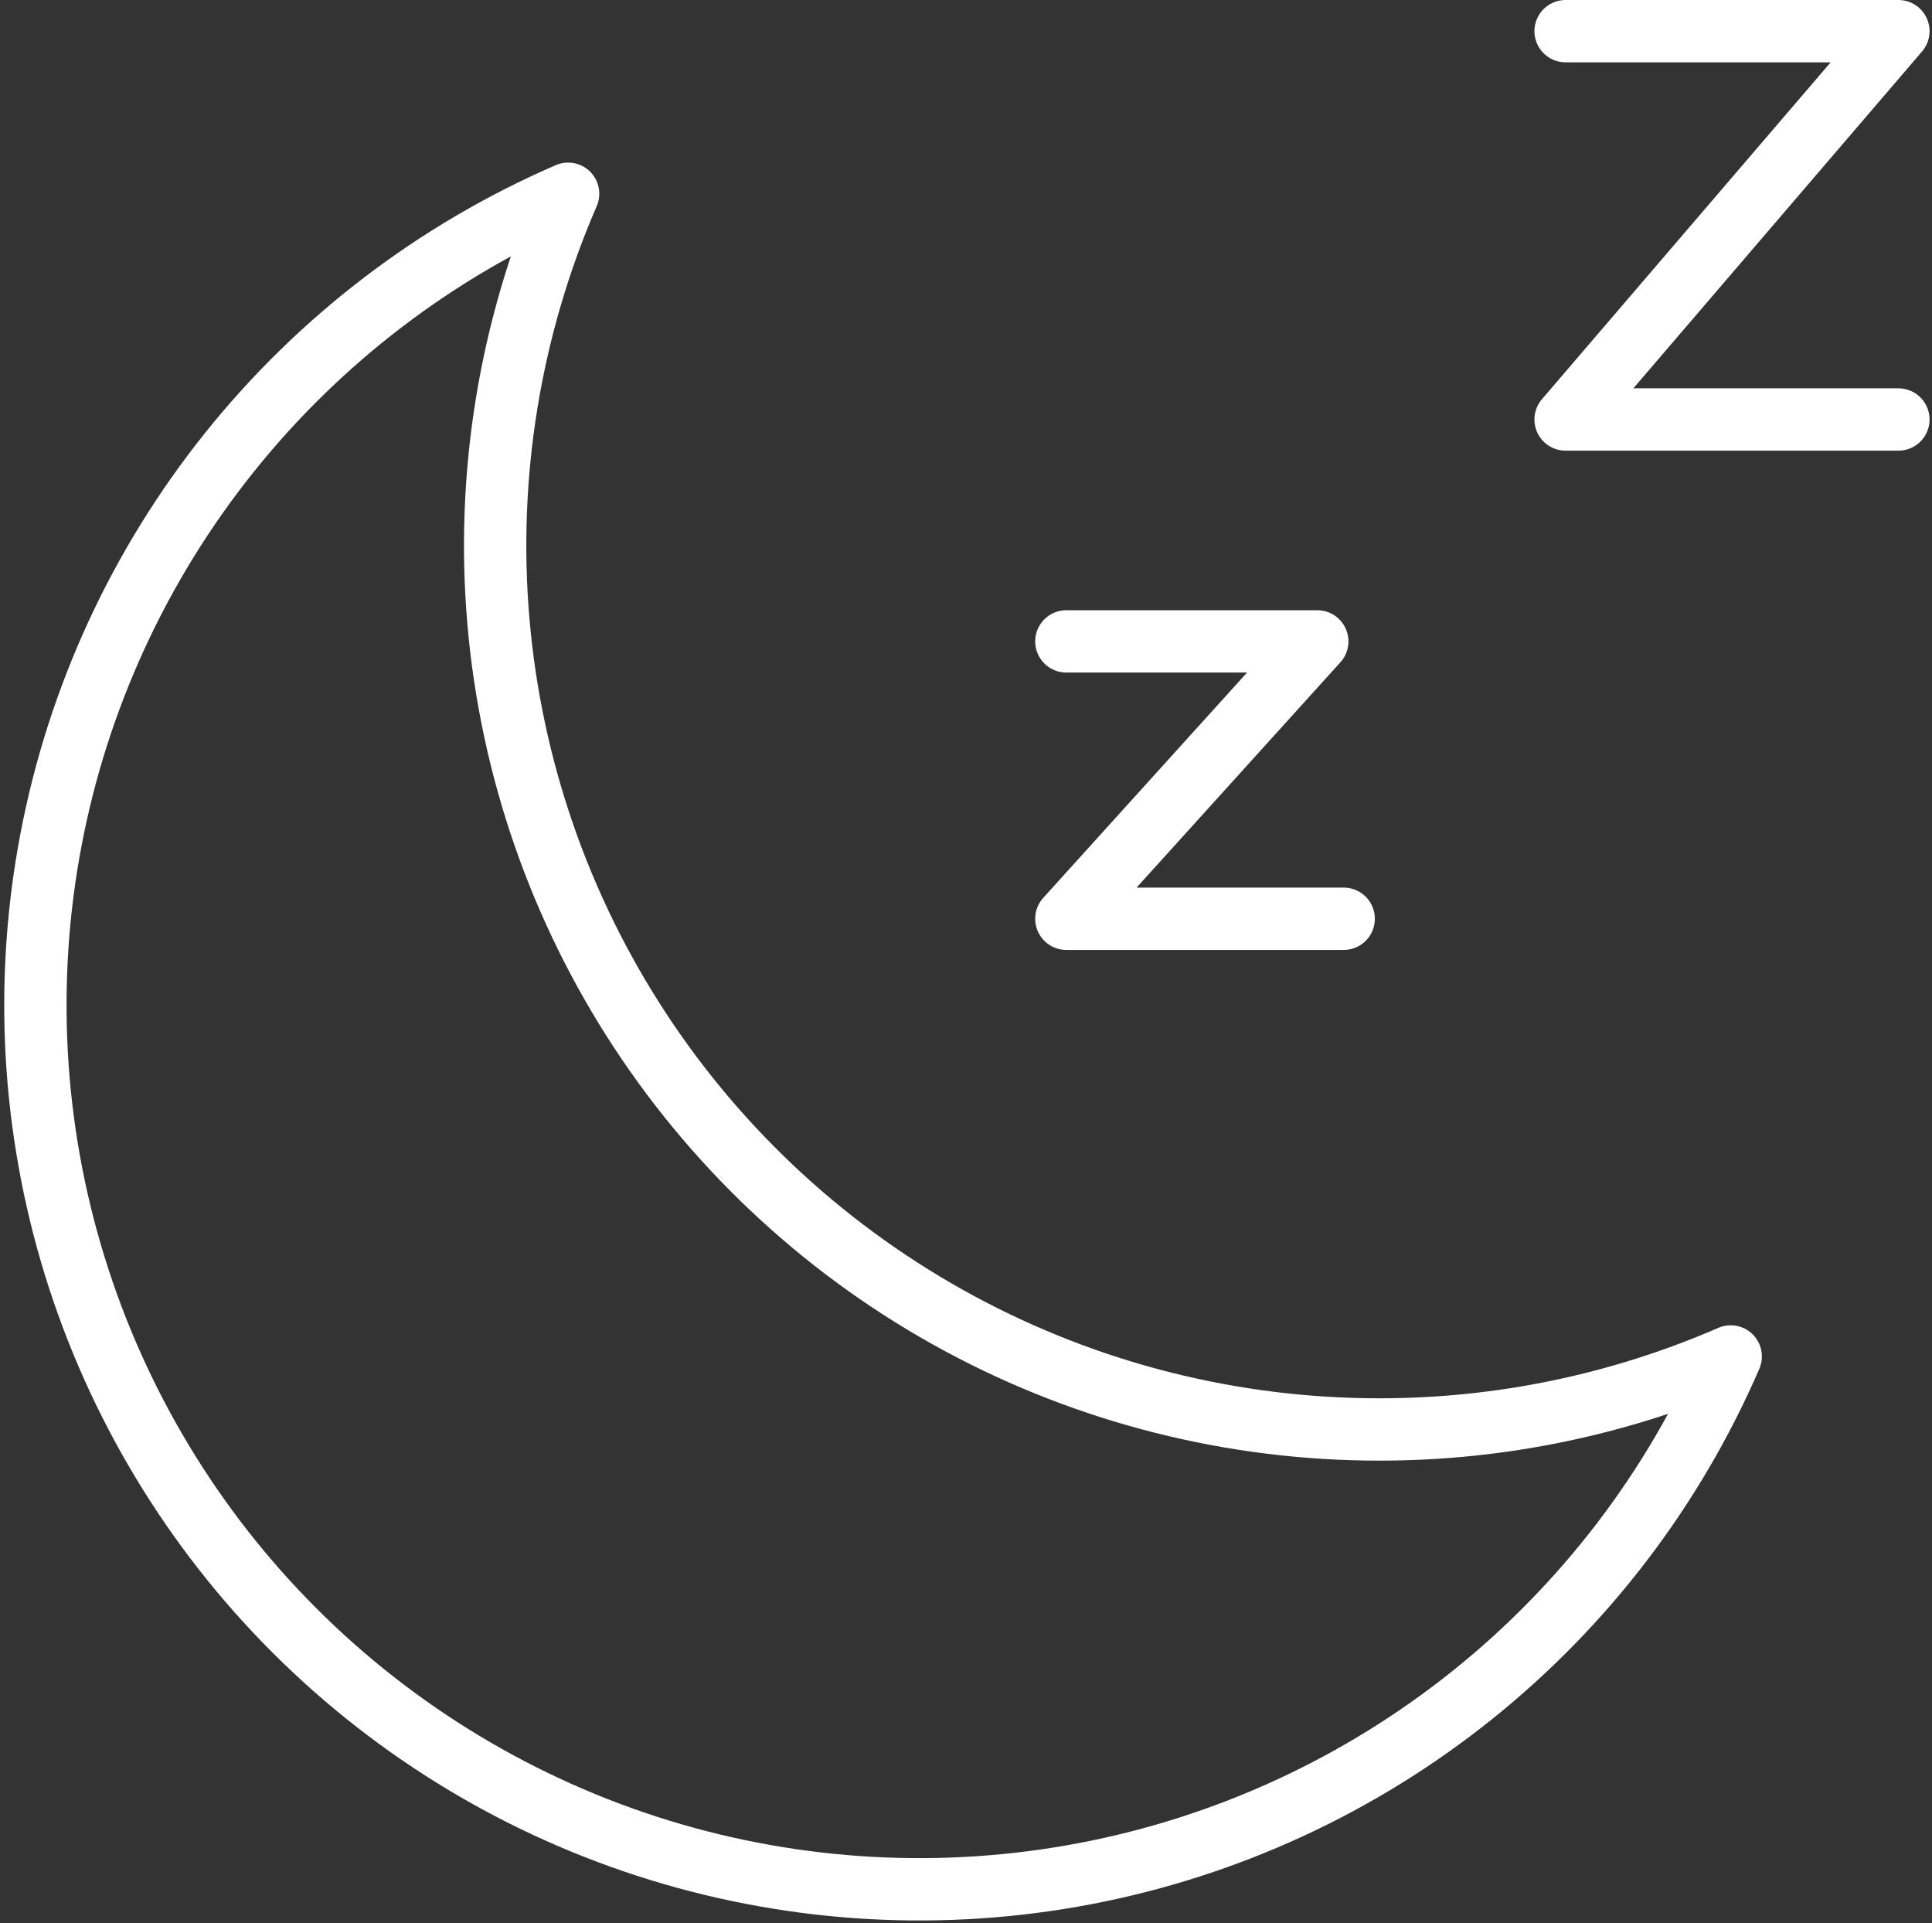
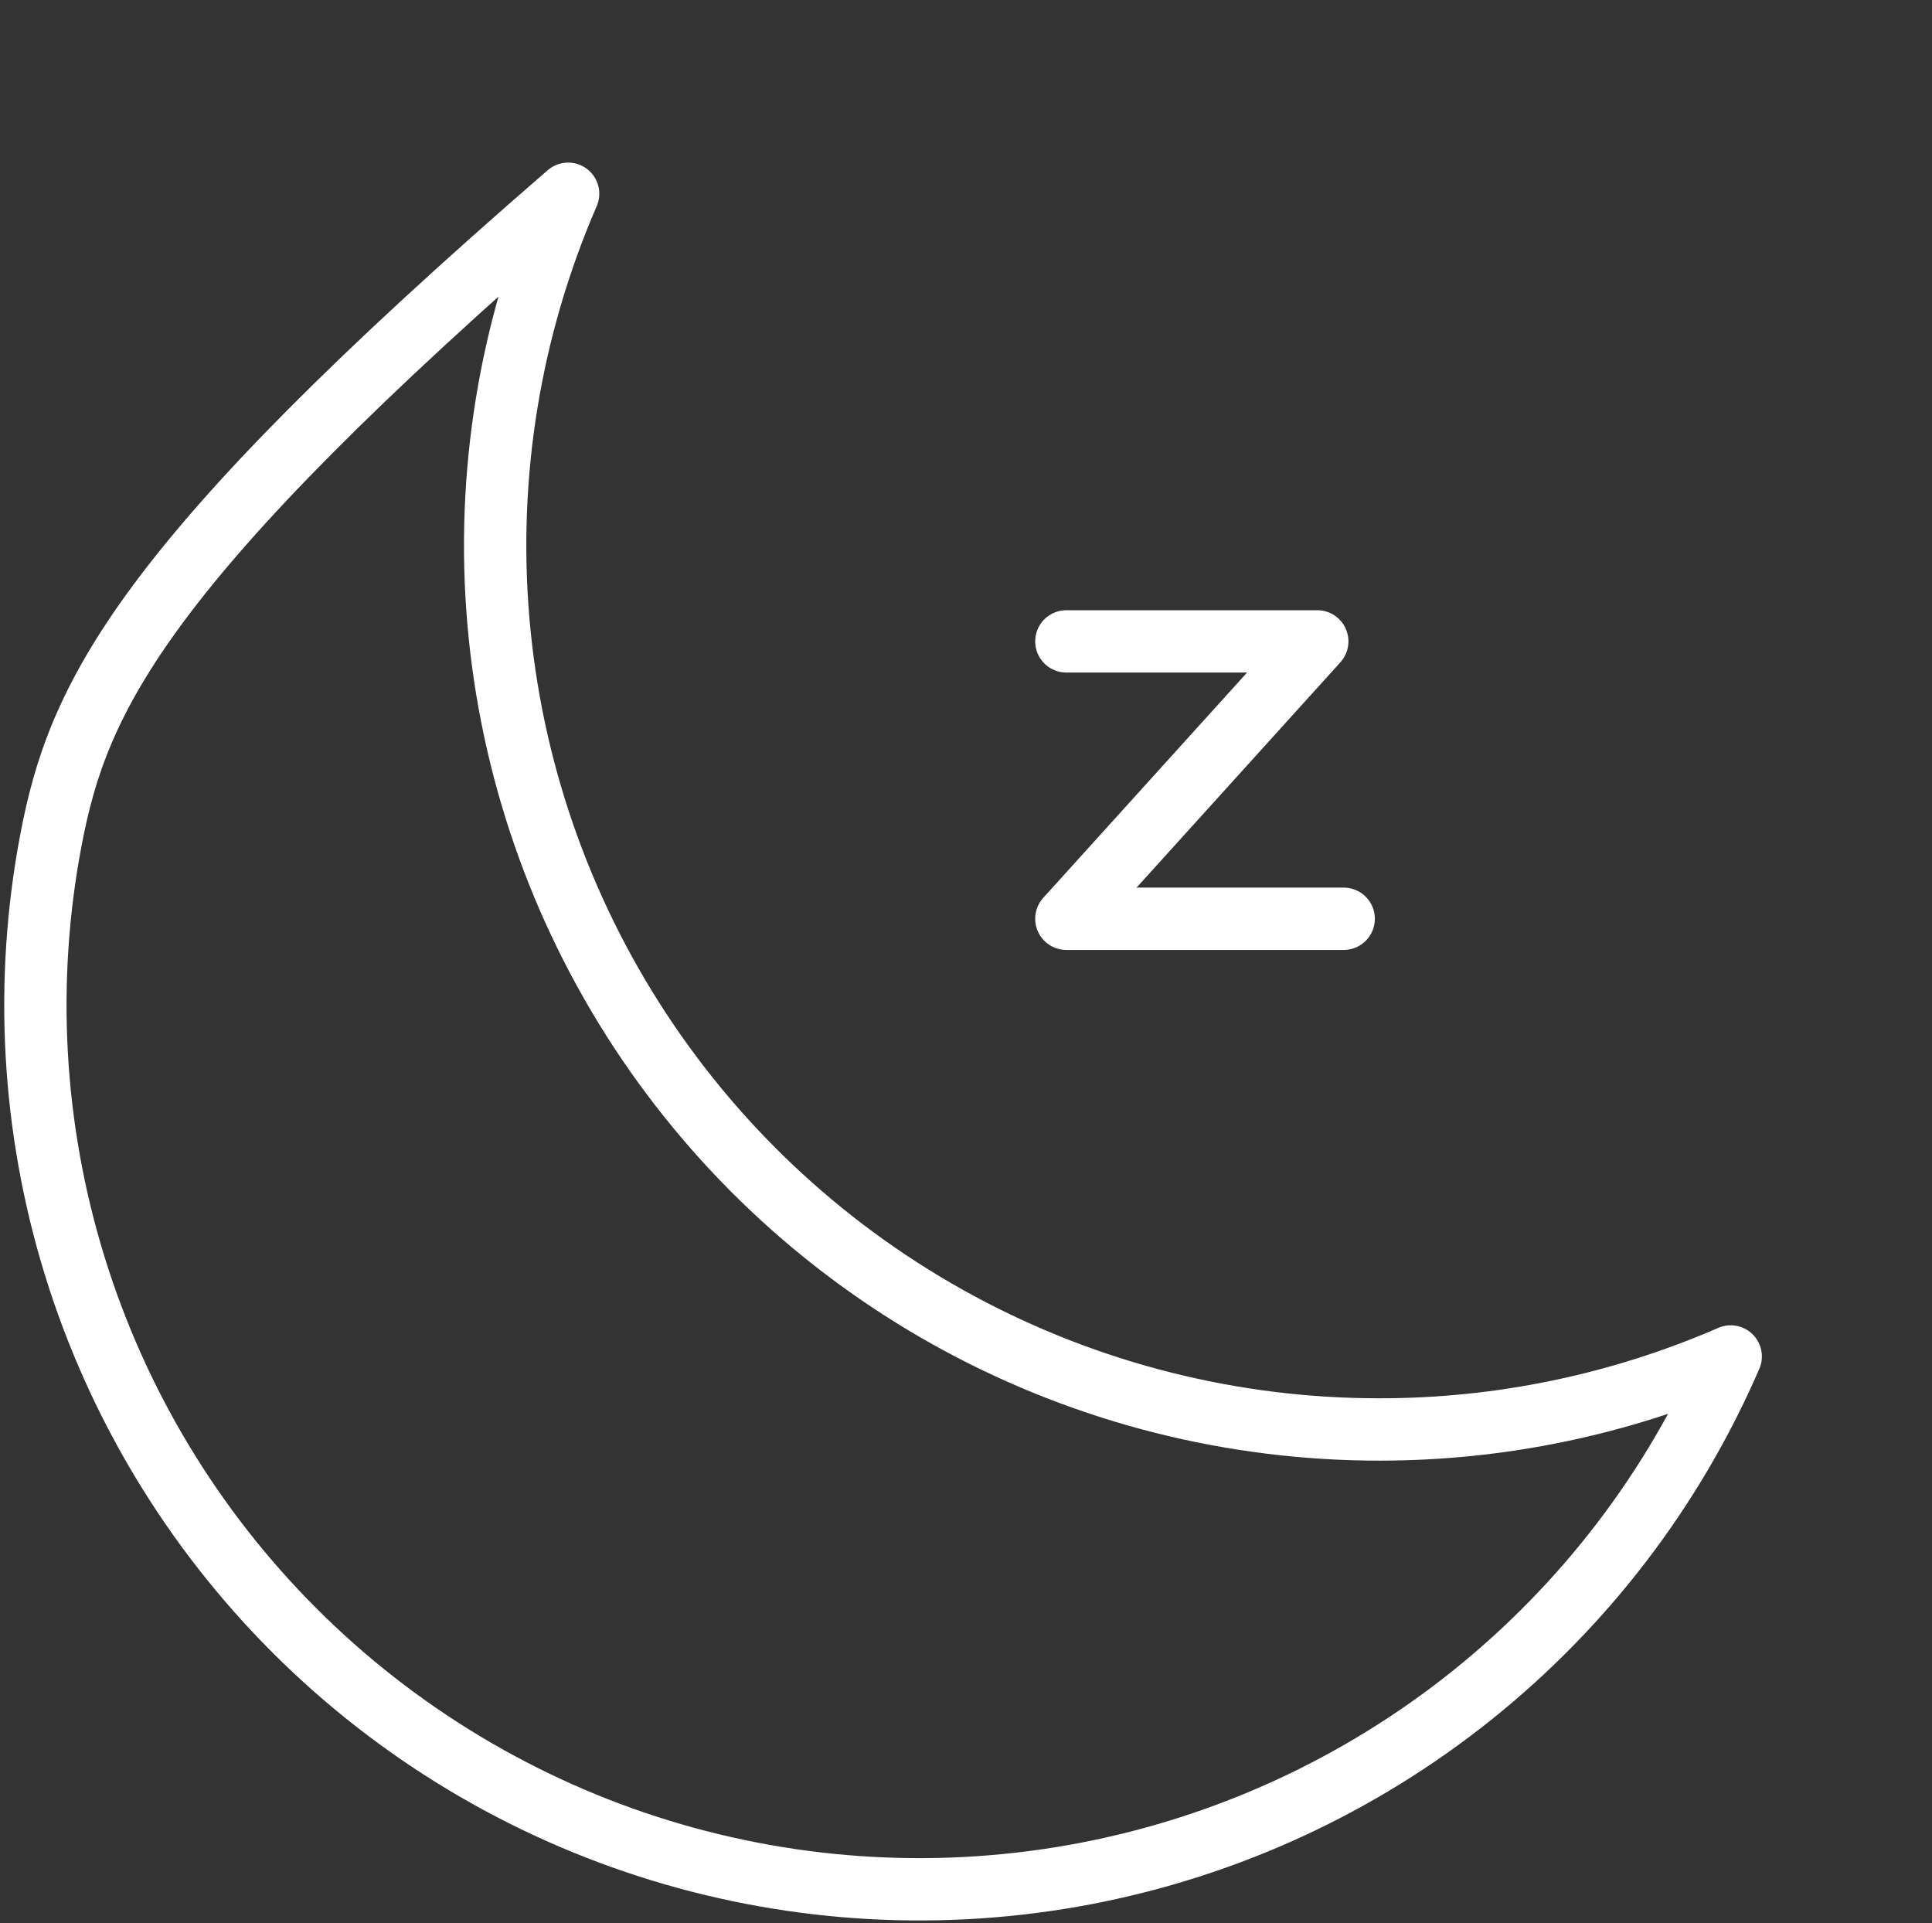
<svg xmlns="http://www.w3.org/2000/svg" width="434" height="432" viewBox="0 0 434 432" fill="none">
  <rect x="0" y="0" width="434" height="432" fill="#333333" stroke="none" />
-   <path d="M309.846 321.065C276.912 321.077 244.491 312.895 215.506 297.258C186.52 281.621 161.88 259.018 143.804 231.487C125.729 203.956 114.786 172.361 111.961 139.547C109.136 106.734 114.519 73.733 127.623 43.518C97.9 56.39 71.776 76.336 51.529 101.619C31.282 126.902 17.527 156.753 11.462 188.571C5.397 220.389 7.206 253.207 16.733 284.165C26.26 315.124 43.214 343.282 66.118 366.185C89.022 389.088 117.181 406.041 148.139 415.567C179.098 425.093 211.916 426.901 243.734 420.835C275.551 414.769 305.402 401.012 330.684 380.764C355.966 360.516 375.912 334.392 388.783 304.668C363.876 315.498 337.005 321.08 309.846 321.065Z" stroke="white" stroke-width="14" stroke-linecap="round" stroke-linejoin="round" />
-   <path d="M351.691 7H426.452L351.691 94.221H426.452" stroke="white" stroke-width="14" stroke-linecap="round" stroke-linejoin="round" />
+   <path d="M309.846 321.065C276.912 321.077 244.491 312.895 215.506 297.258C186.52 281.621 161.88 259.018 143.804 231.487C125.729 203.956 114.786 172.361 111.961 139.547C109.136 106.734 114.519 73.733 127.623 43.518C31.282 126.902 17.527 156.753 11.462 188.571C5.397 220.389 7.206 253.207 16.733 284.165C26.26 315.124 43.214 343.282 66.118 366.185C89.022 389.088 117.181 406.041 148.139 415.567C179.098 425.093 211.916 426.901 243.734 420.835C275.551 414.769 305.402 401.012 330.684 380.764C355.966 360.516 375.912 334.392 388.783 304.668C363.876 315.498 337.005 321.08 309.846 321.065Z" stroke="white" stroke-width="14" stroke-linecap="round" stroke-linejoin="round" />
  <path d="M239.543 144.059H295.91L239.543 206.36H301.844" stroke="white" stroke-width="14" stroke-linecap="round" stroke-linejoin="round" />
</svg>